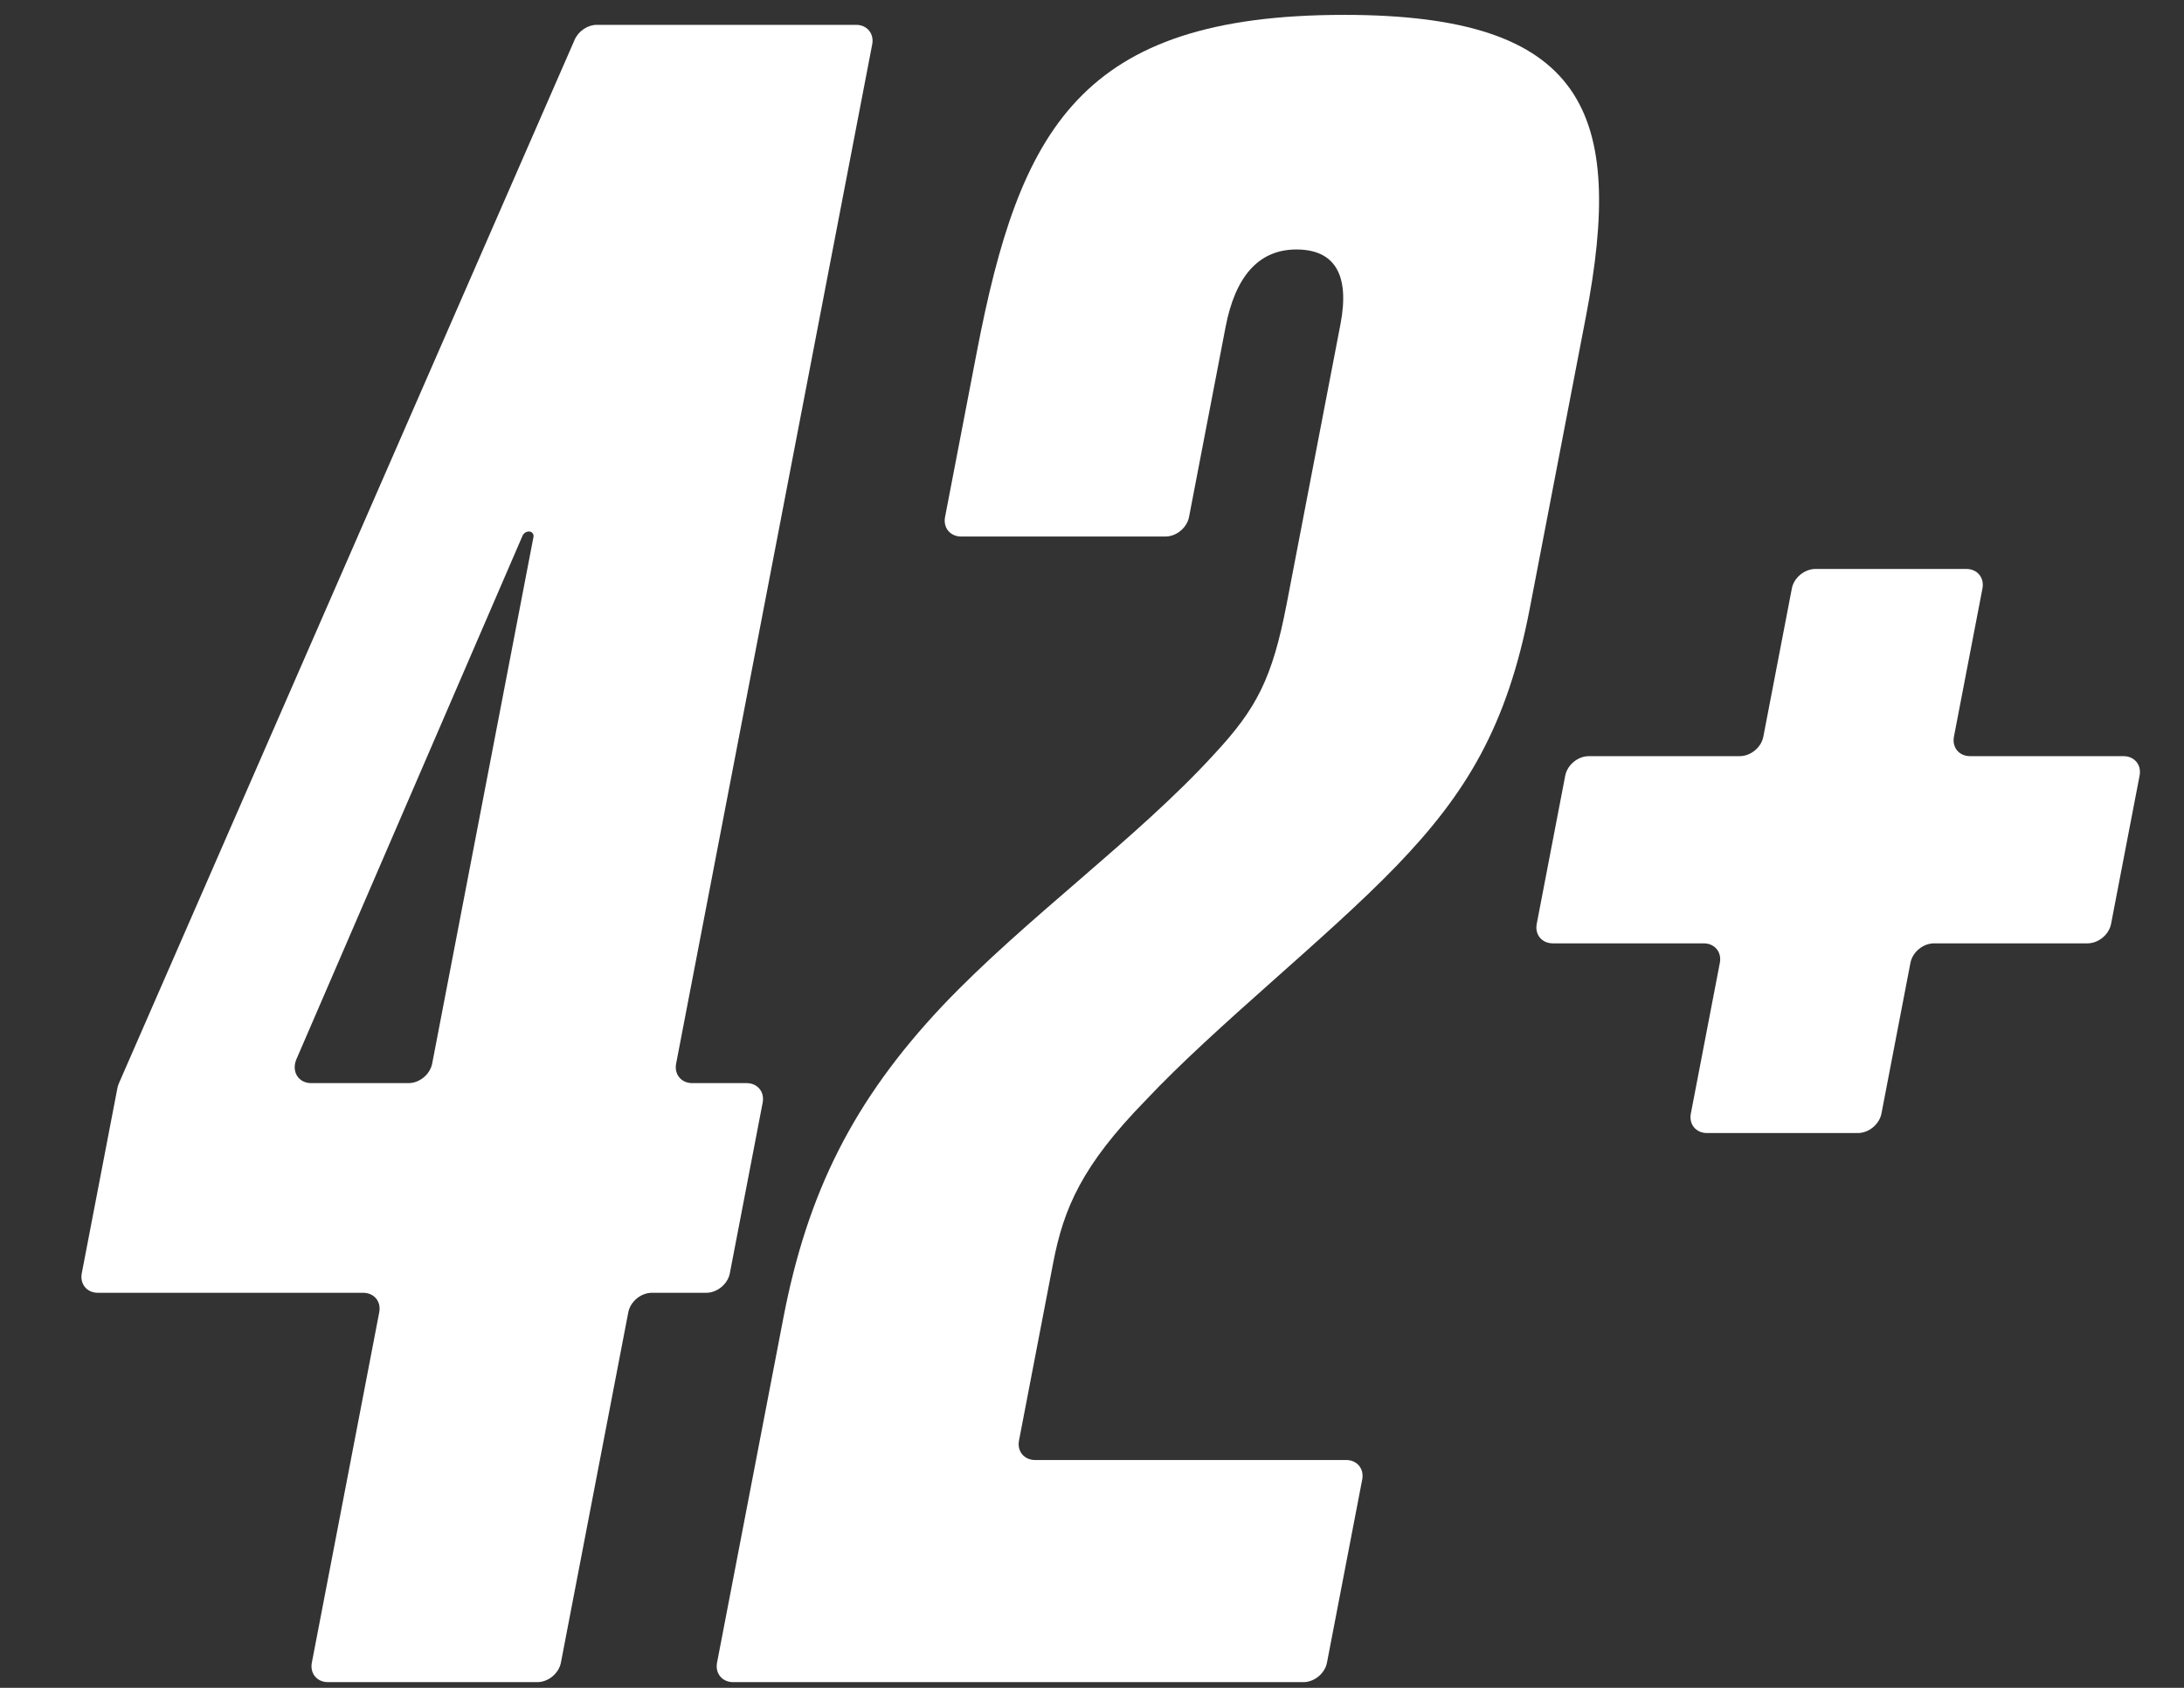
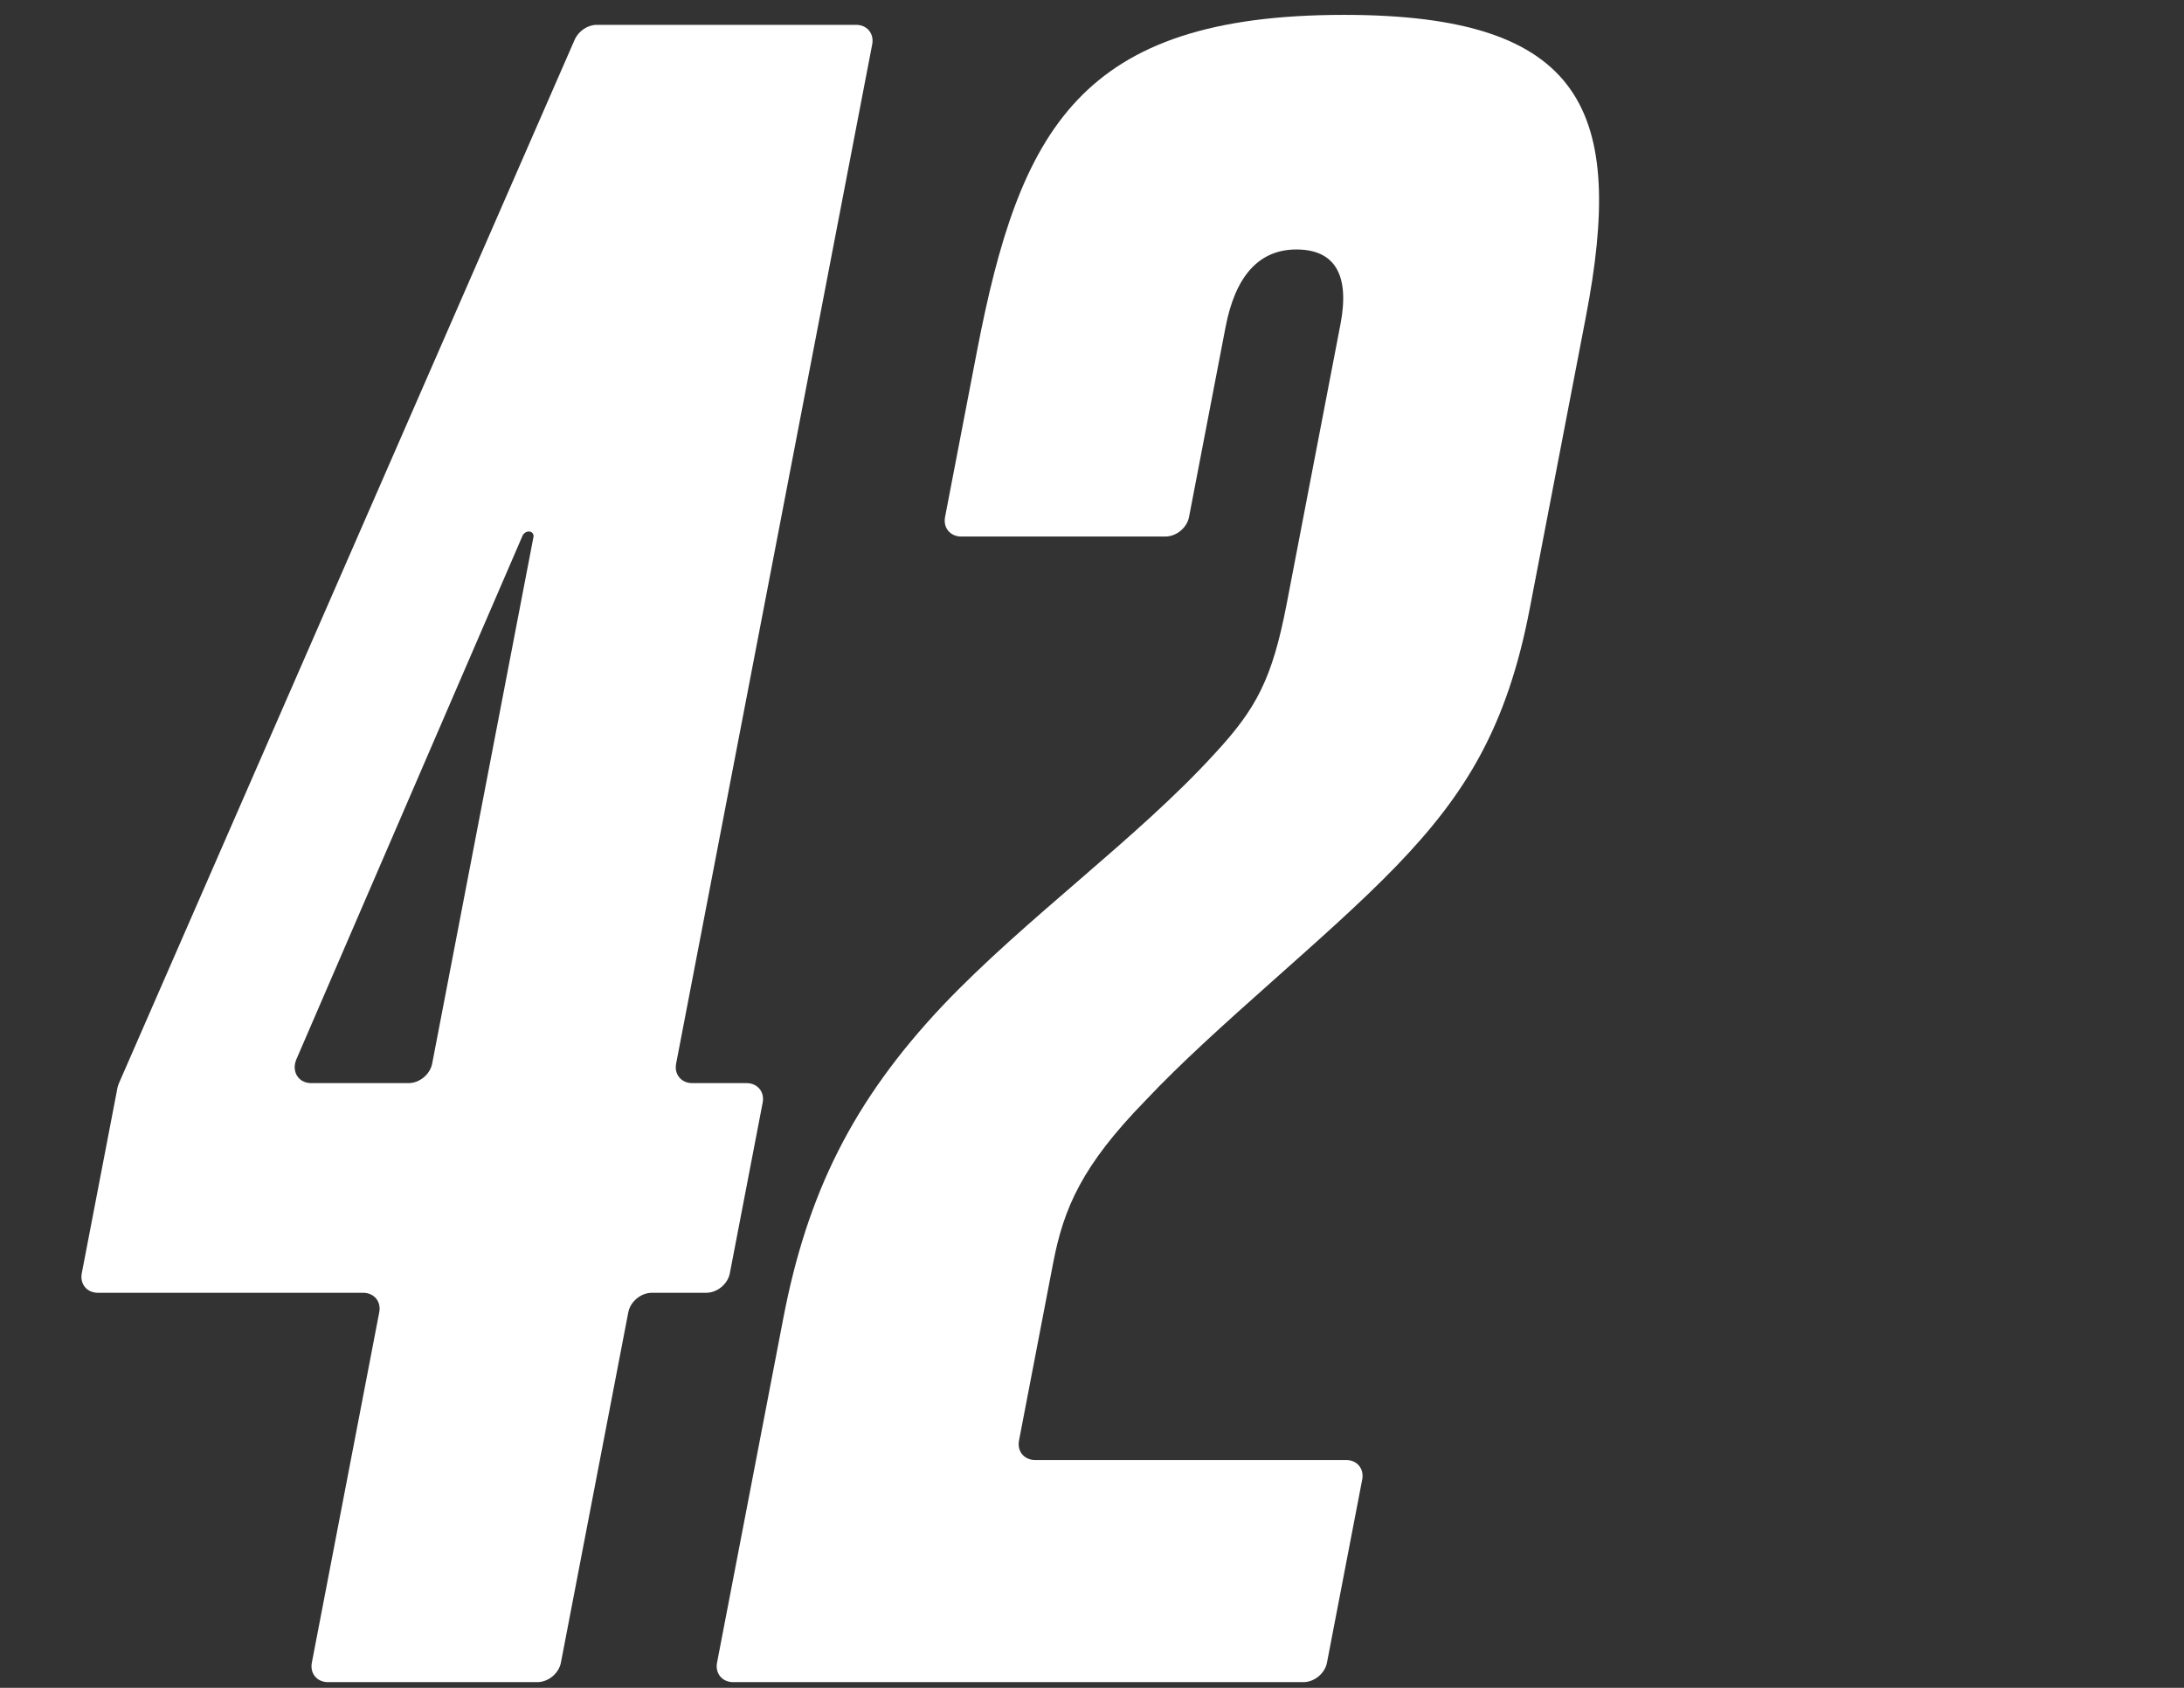
<svg xmlns="http://www.w3.org/2000/svg" width="110" height="85" viewBox="0 0 110 85" fill="none">
  <rect x="0" y="0" width="110" height="85" fill="#333333" stroke="none" />
-   <path d="M94.762 56.078C94.657 56.62 94.125 57.06 93.573 57.06H85.973C85.42 57.06 85.057 56.62 85.162 56.078L86.622 48.489C86.726 47.947 86.363 47.507 85.811 47.507H78.21C77.658 47.507 77.295 47.068 77.4 46.525L78.835 39.062C78.94 38.52 79.472 38.08 80.024 38.08H87.624C88.177 38.08 88.709 37.64 88.813 37.098L90.249 29.635C90.353 29.093 90.886 28.653 91.438 28.653H99.038C99.59 28.653 99.953 29.093 99.849 29.635L98.413 37.098C98.309 37.64 98.672 38.08 99.224 38.08H106.952C107.505 38.08 107.868 38.52 107.763 39.062L106.327 46.525C106.223 47.068 105.691 47.507 105.139 47.507H97.411C96.858 47.507 96.326 47.947 96.222 48.489L94.762 56.078Z" fill="white" />
  <path d="M66.835 83.731C66.731 84.273 66.199 84.713 65.646 84.713H36.926C36.374 84.713 36.011 84.273 36.115 83.731L39.457 66.362C40.666 60.077 42.969 55.426 47.472 50.65C51.646 46.25 57.284 42.228 61.178 37.955C63.277 35.692 64.08 34.184 64.805 30.413L67.513 16.335C67.997 13.821 67.215 12.564 65.295 12.564C63.375 12.564 62.213 13.947 61.729 16.461L59.887 26.037C59.783 26.579 59.25 27.019 58.698 27.019H48.41C47.858 27.019 47.495 26.579 47.599 26.037L49.2 17.718C51.352 6.531 54.384 0.749 67.696 0.749C79.856 0.749 81.857 5.651 79.874 15.958L77.045 30.664C75.908 36.572 73.847 39.966 70.33 43.611C66.813 47.256 61.23 51.655 57.689 55.426C54.5 58.694 53.577 60.831 53.045 63.596L51.324 72.544C51.219 73.087 51.582 73.526 52.135 73.526H67.799C68.351 73.526 68.714 73.966 68.61 74.508L66.835 83.731Z" fill="white" />
  <path d="M20.578 54.546C21.13 54.546 21.662 54.106 21.767 53.564L26.868 27.048C26.898 26.893 26.794 26.767 26.636 26.767V26.767C26.503 26.767 26.371 26.857 26.316 26.984L14.931 53.339C14.665 53.956 15.027 54.546 15.672 54.546H20.578ZM28.251 83.731C28.146 84.273 27.614 84.713 27.062 84.713H16.518C15.966 84.713 15.602 84.273 15.707 83.731L19.101 66.087C19.206 65.544 18.843 65.105 18.29 65.105H4.93C4.378 65.105 4.015 64.665 4.119 64.123L5.915 54.788C5.93 54.711 5.954 54.634 5.987 54.559L28.942 2.004C29.135 1.563 29.597 1.251 30.059 1.251H43.119C43.671 1.251 44.034 1.691 43.93 2.233L34.054 53.564C33.95 54.106 34.313 54.546 34.866 54.546H37.602C38.154 54.546 38.517 54.986 38.413 55.528L36.759 64.123C36.655 64.665 36.123 65.105 35.57 65.105H32.834C32.282 65.105 31.75 65.544 31.645 66.087L28.251 83.731Z" fill="white" />
</svg>